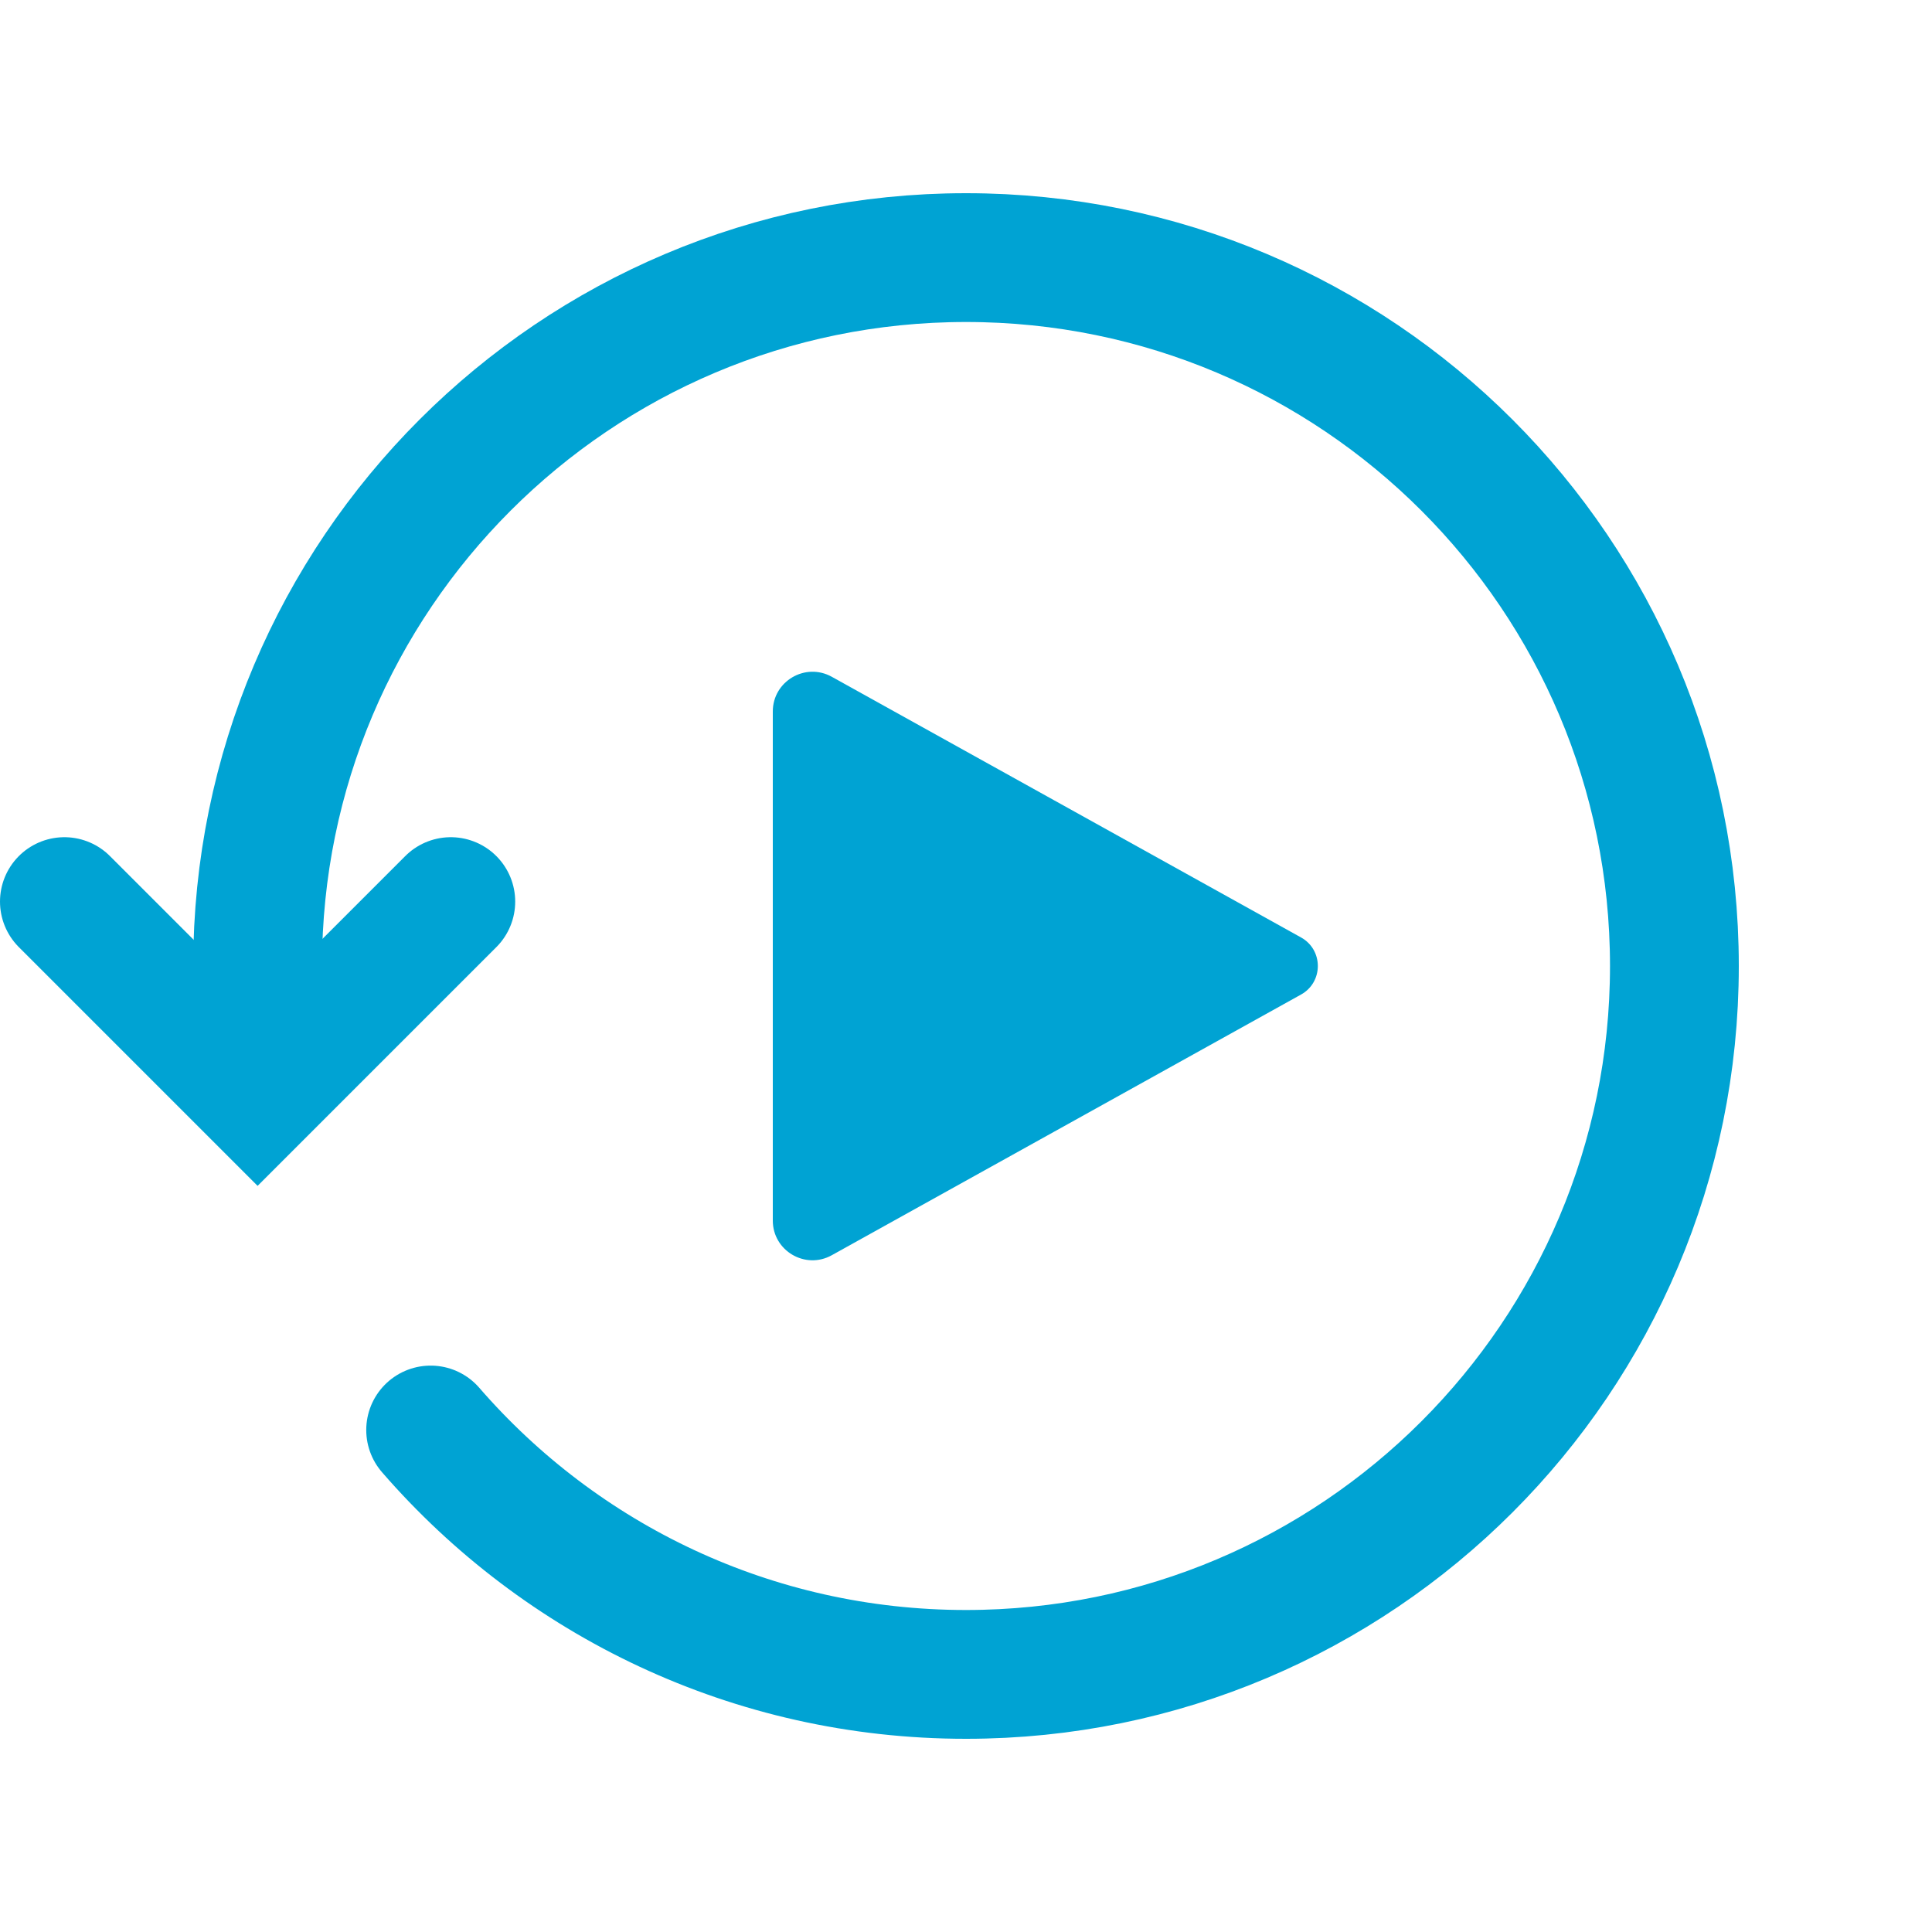
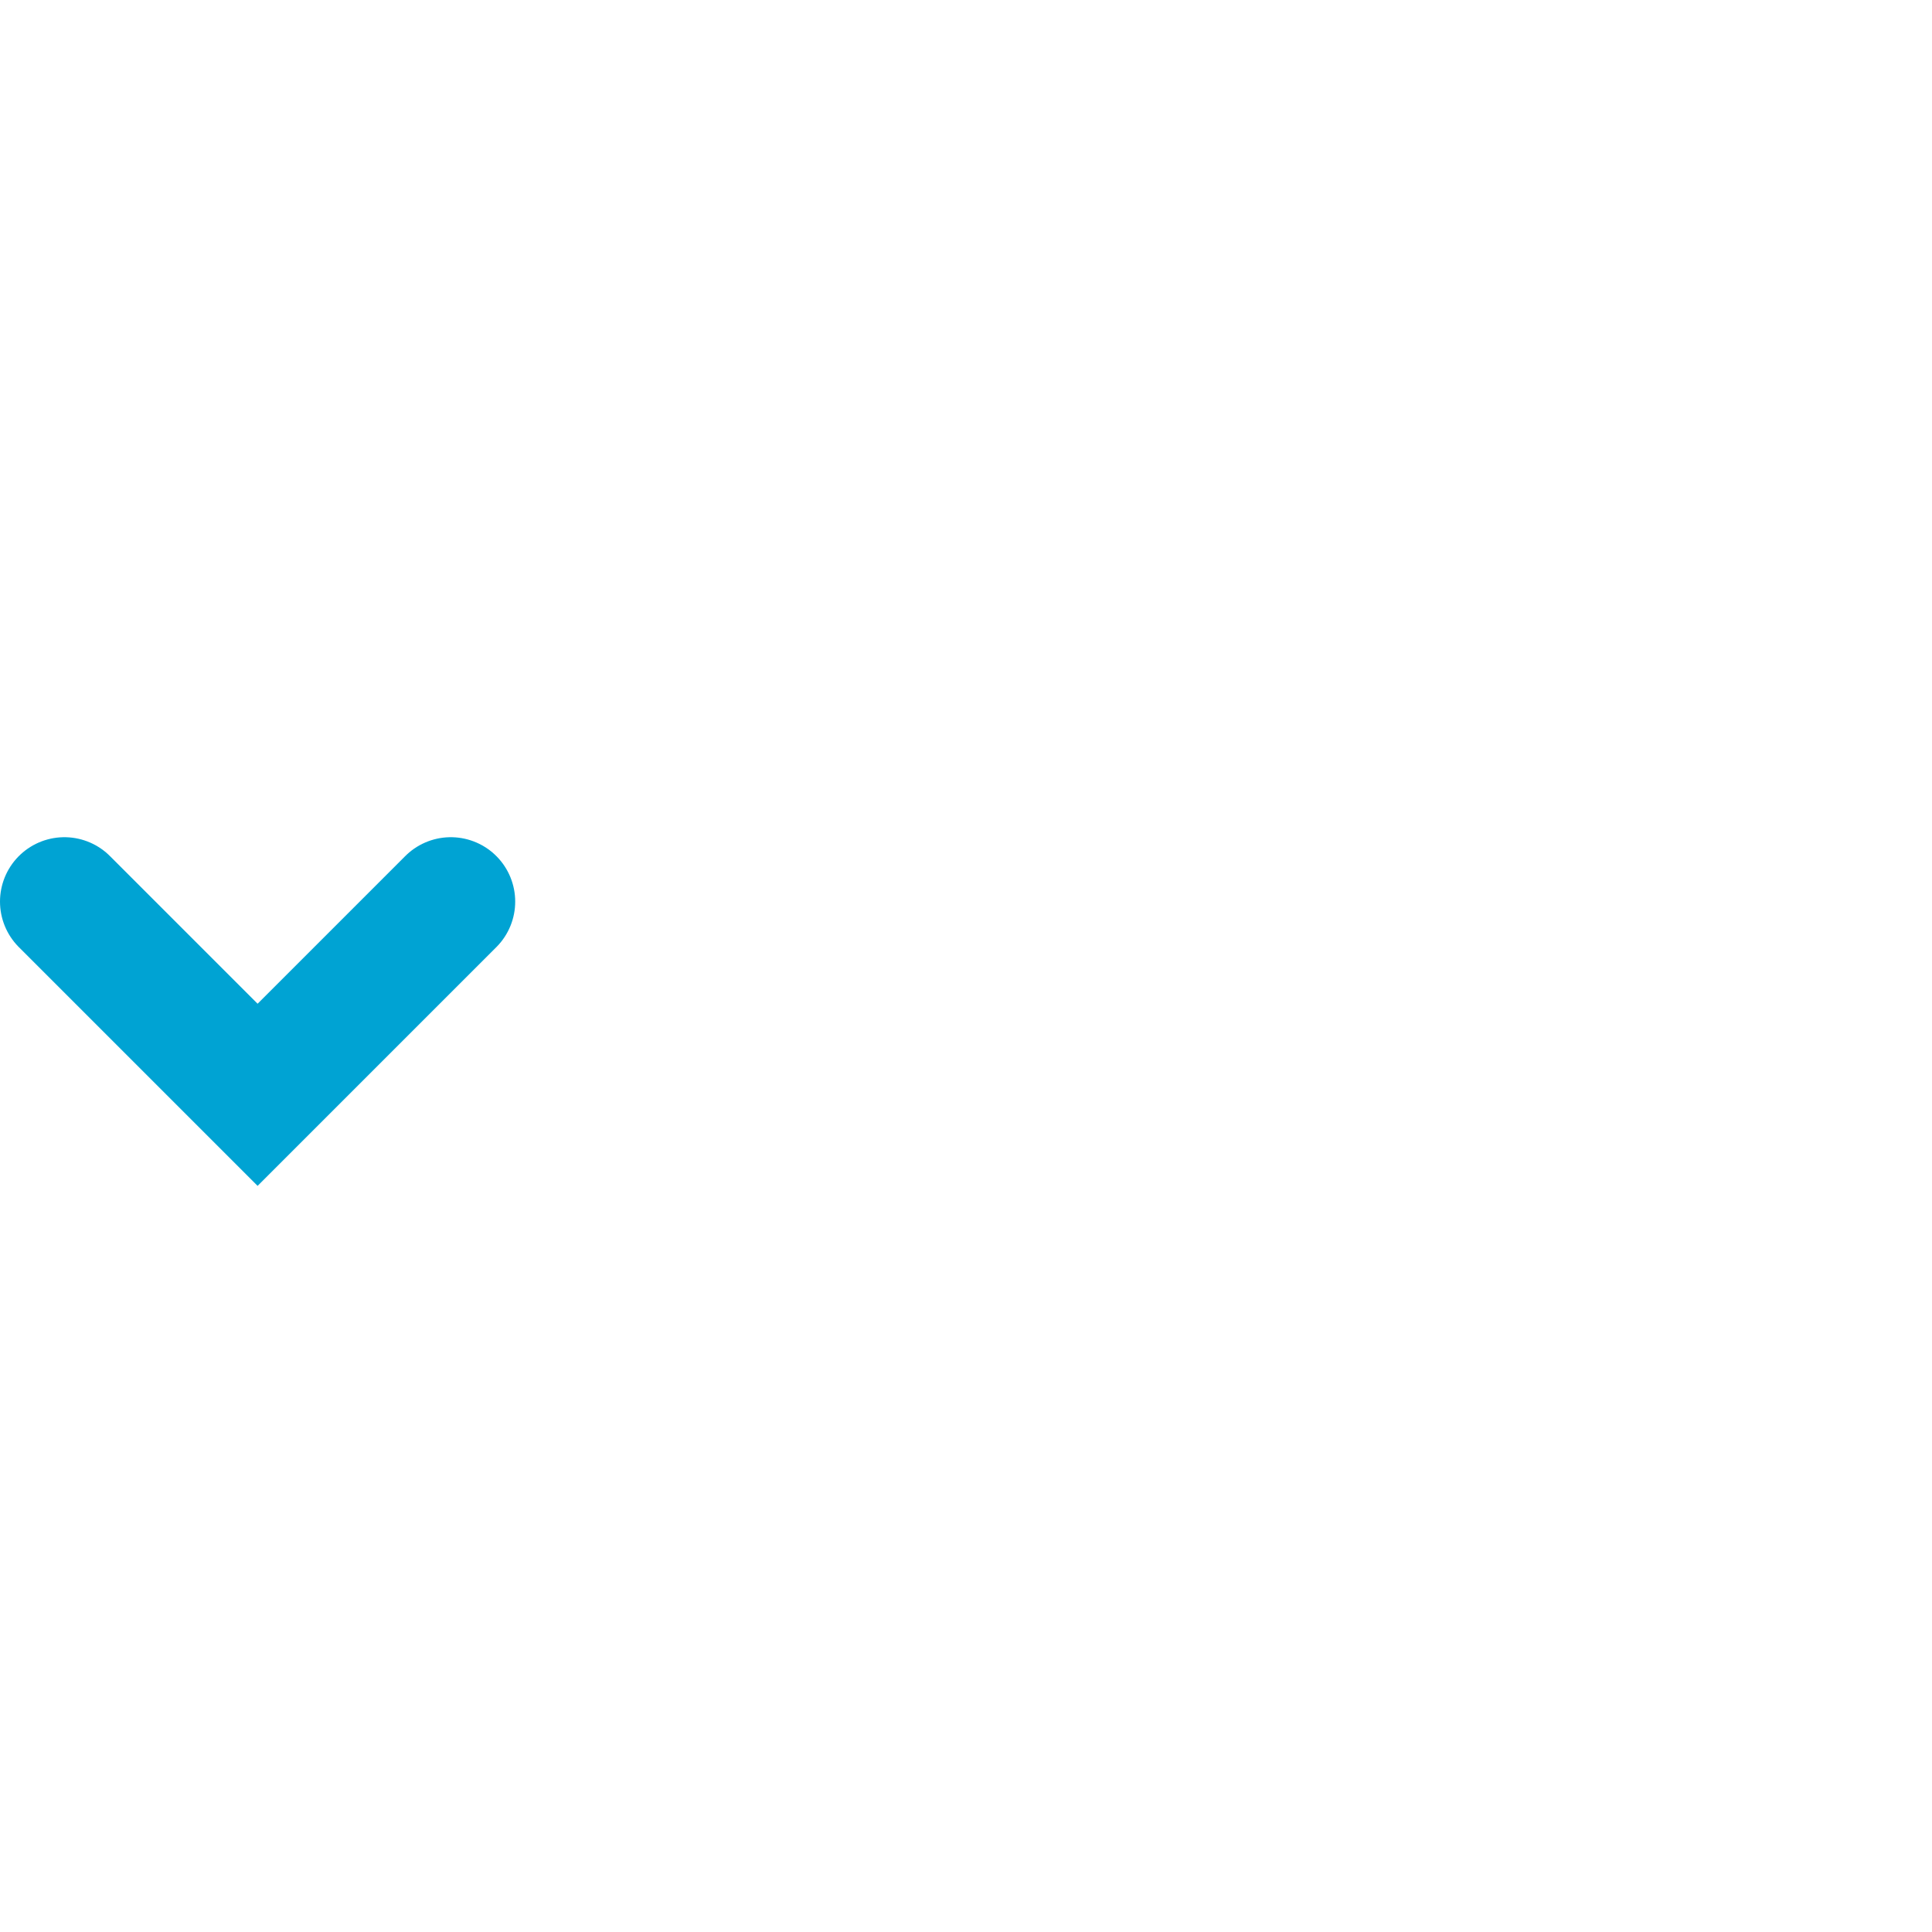
<svg xmlns="http://www.w3.org/2000/svg" id="Layer_1" style="enable-background:new 0 0 30 30;" version="1.1" viewBox="0 0 30 30" xml:space="preserve">
-   <path d="M4,15C4,8.925,8.925,4,15,4  s11,4.925,11,11s-4.925,11-11,11c-3.32,0-6.296-1.47-8.313-3.795" stroke="#00a3d3" stroke-width="2px" stroke-linecap="round" original-stroke="#000000" fill="none" />
-   <path d="M20.203,15.443l-7.287,4.048C12.505,19.72,12,19.422,12,18.953v-7.905c0-0.47,0.505-0.767,0.916-0.539l7.287,4.048  C20.55,14.75,20.55,15.25,20.203,15.443z" fill="#00a3d3" opacity="1" original-fill="#000000" />
  <polyline points="1,14 4,17 7,14 " stroke="#00a3d3" stroke-width="2px" stroke-linecap="round" original-stroke="#000000" fill="none" />
</svg>